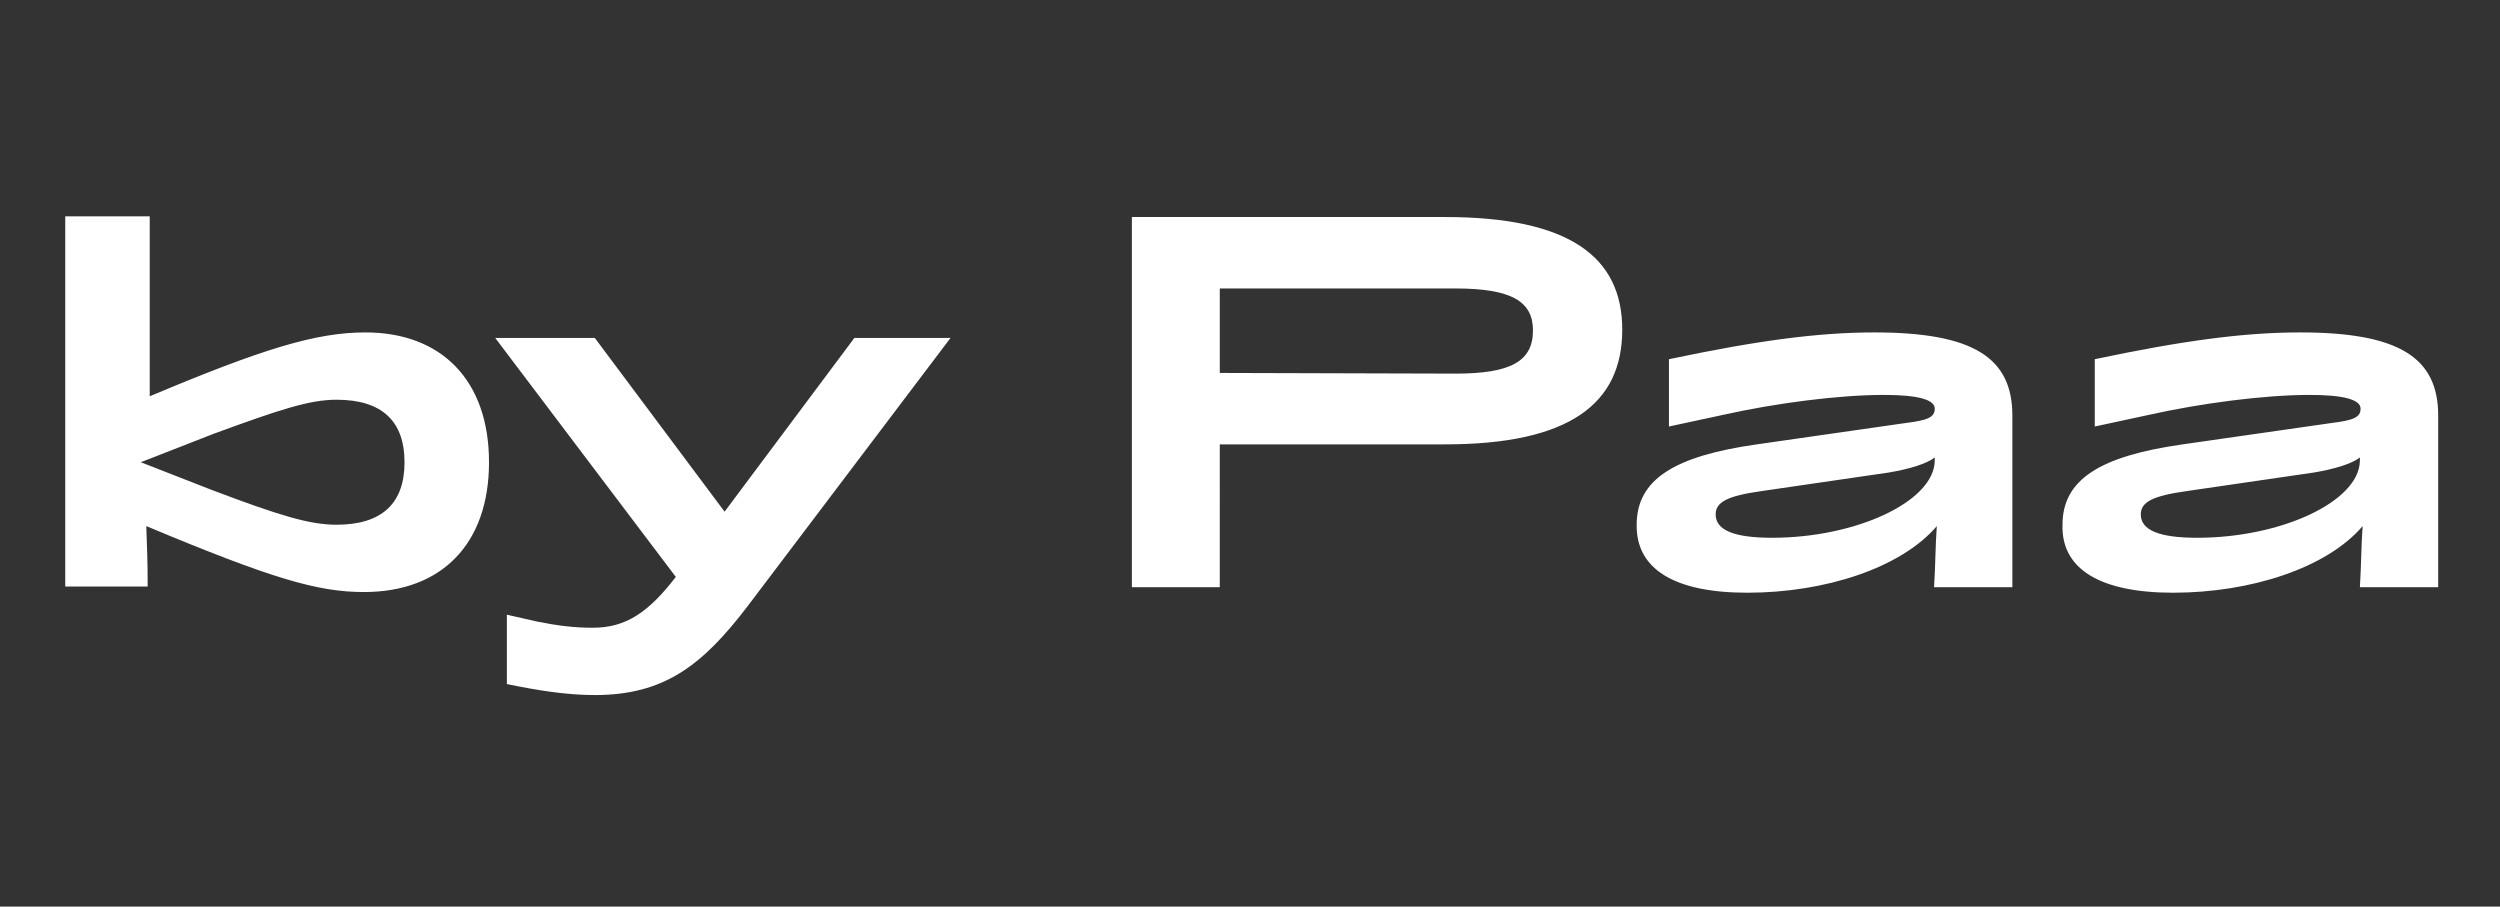
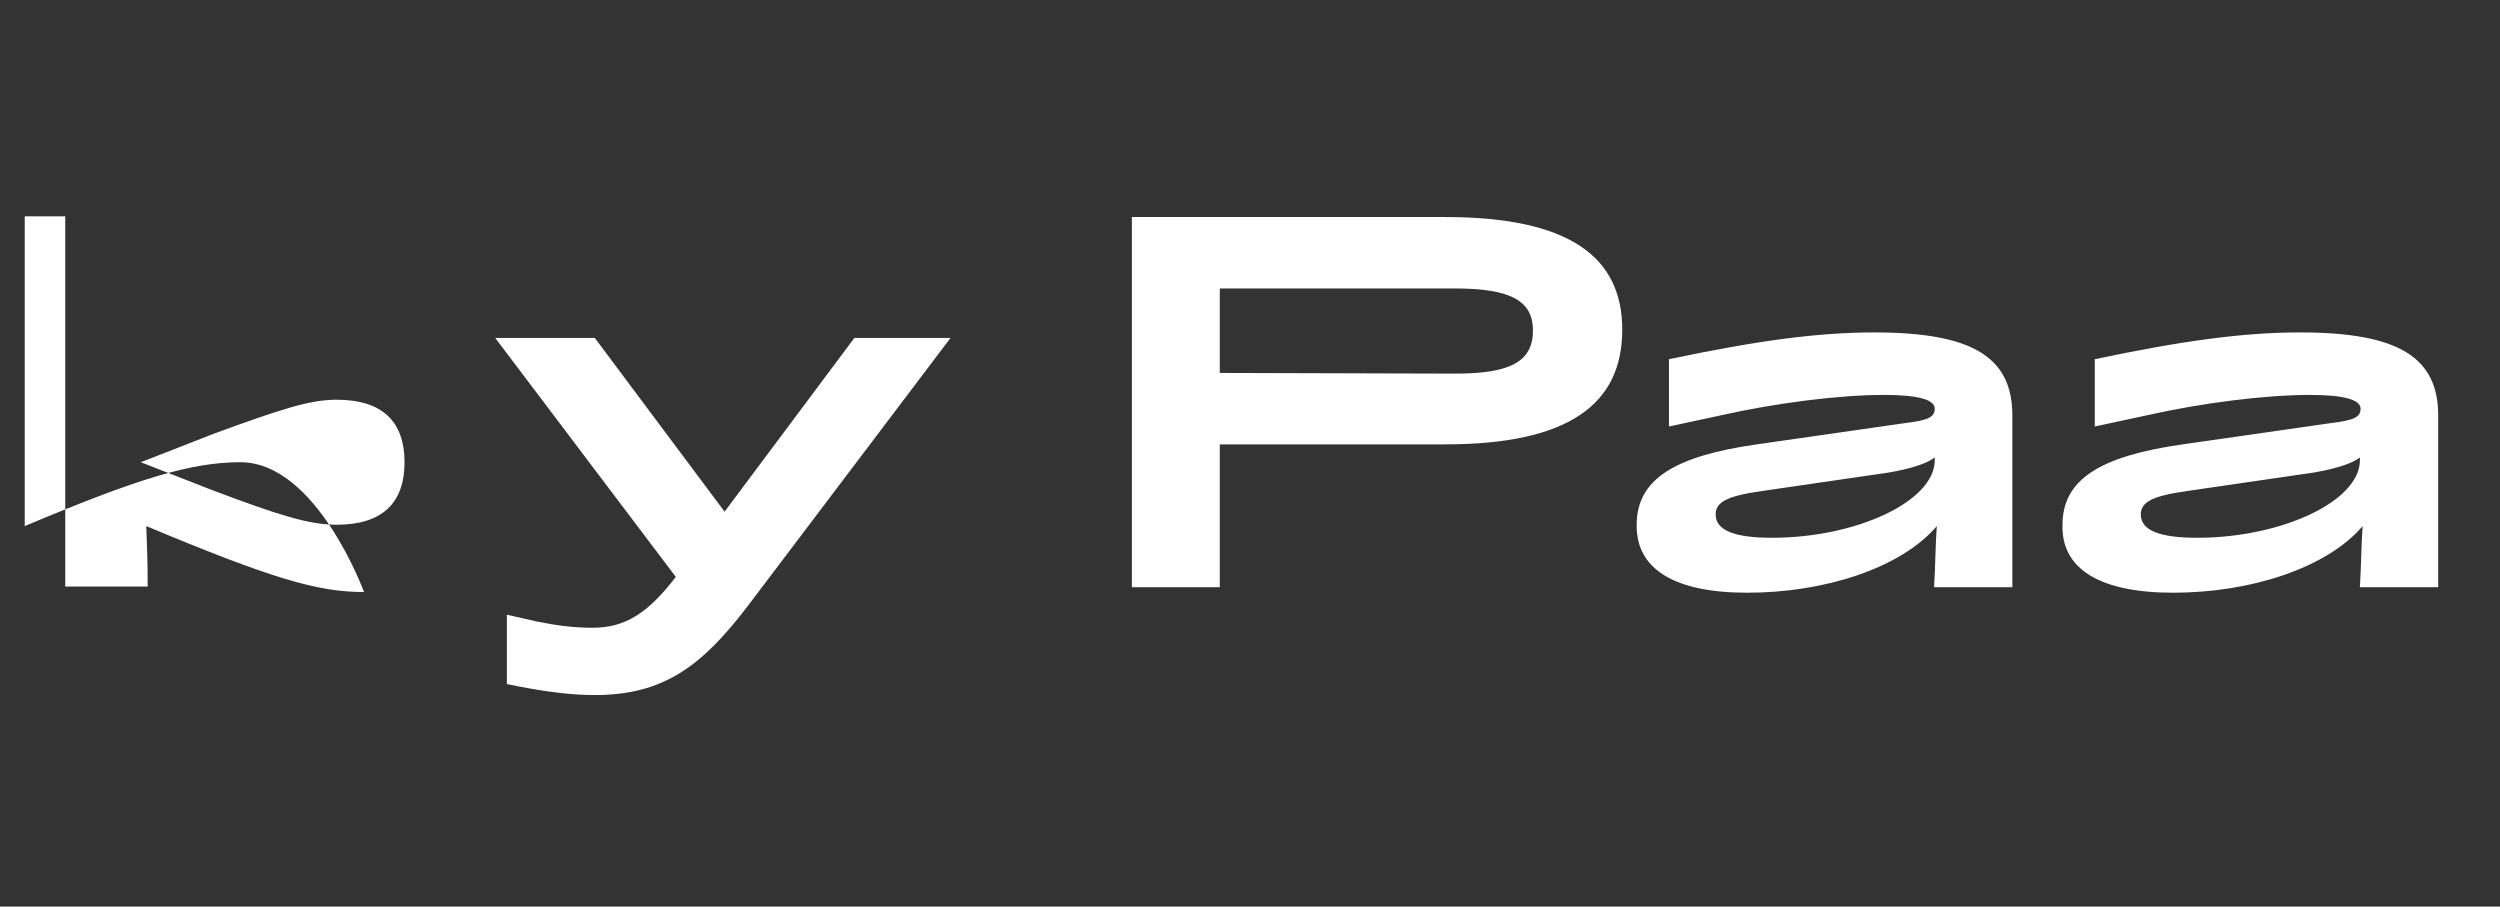
<svg xmlns="http://www.w3.org/2000/svg" version="1.1" id="Ebene_1" x="0px" y="0px" viewBox="0 0 364 132" style="enable-background:new 0 0 364 132;" xml:space="preserve">
  <rect x="0" y="0" width="364" height="132" fill="#333333" stroke="none" />
  <style type="text/css">
	.st0{fill:#FFFFFF;}
</style>
  <g>
-     <path class="st0" d="M319.9,78.3c-5.5,0-8.2-1.1-8.2-3.4c0-1.8,1.7-2.7,6.7-3.4l18.5-2.7c3-0.5,5.6-1.3,6.7-2.2v0.5   C343.5,73,332.2,78.3,319.9,78.3 M316.4,86.3c11.3,0,22.4-3.6,27.6-9.7c-0.2,2.5-0.2,5.8-0.4,8.9H355v-25c0-8.5-5.8-12.1-20.1-12.1   c-8.2,0-17.1,1.2-29.9,3.9v9.8l7.9-1.7c7.6-1.7,16.8-2.9,23.4-2.9c5,0,7.4,0.7,7.4,2s-1.1,1.7-4.3,2.1l-21.6,3.1   c-12,1.7-17.5,5.1-17.5,11.7C300.1,82.8,305.7,86.3,316.4,86.3 M258,78.3c-5.5,0-8.2-1.1-8.2-3.4c0-1.8,1.7-2.7,6.7-3.4l18.5-2.7   c3-0.5,5.6-1.3,6.7-2.2v0.5C281.6,73,270.3,78.3,258,78.3 M254.4,86.3c11.3,0,22.4-3.6,27.6-9.7c-0.2,2.5-0.2,5.8-0.4,8.9H293v-25   c0-8.5-5.8-12.1-20.1-12.1c-8.2,0-17.1,1.2-29.9,3.9v9.8l7.9-1.7c7.6-1.7,16.8-2.9,23.4-2.9c5,0,7.4,0.7,7.4,2s-1.1,1.7-4.3,2.1   l-21.6,3.1c-12,1.7-17.5,5.1-17.5,11.7C238.2,82.8,243.7,86.3,254.4,86.3 M177.6,54.3V42h34.3c8.2,0,11.3,1.9,11.3,6.1   c0,4.5-3.2,6.3-11.3,6.3L177.6,54.3L177.6,54.3z M164.8,85.5h12.8V64.7h32.8c18.1,0,25.8-5.9,25.8-16.7c0-10.6-7.7-16.4-25.8-16.4   h-45.6L164.8,85.5L164.8,85.5z M124.4,49.2l-18.9,25.3L86.6,49.2H72.1L98.4,84c-4,5.2-7.3,7.4-12.1,7.4c-2.7,0-5.1-0.3-8.1-0.9   l-4.4-1v10.1c4.4,0.9,8.6,1.6,12.8,1.6c10,0,15.6-4.2,22.3-13l29.5-39C138.4,49.2,124.4,49.2,124.4,49.2z M49,76.4   c-3.9,0-8.2-1.3-18-5l-10.5-4.1L31,63.2c9.8-3.6,14.1-5,18-5c6.7,0,9.9,3.2,9.9,9.1C58.9,73.3,55.6,76.4,49,76.4 M53,86.2   c11.3,0,18.2-7,18.2-18.9s-6.9-18.9-18-18.9c-7.2,0-15,2.4-31.4,9.3V31.5H9.5v53.9h12c0-4-0.1-5.6-0.2-8.8   C39.7,84.3,46.3,86.2,53,86.2" />
+     <path class="st0" d="M319.9,78.3c-5.5,0-8.2-1.1-8.2-3.4c0-1.8,1.7-2.7,6.7-3.4l18.5-2.7c3-0.5,5.6-1.3,6.7-2.2v0.5   C343.5,73,332.2,78.3,319.9,78.3 M316.4,86.3c11.3,0,22.4-3.6,27.6-9.7c-0.2,2.5-0.2,5.8-0.4,8.9H355v-25c0-8.5-5.8-12.1-20.1-12.1   c-8.2,0-17.1,1.2-29.9,3.9v9.8l7.9-1.7c7.6-1.7,16.8-2.9,23.4-2.9c5,0,7.4,0.7,7.4,2s-1.1,1.7-4.3,2.1l-21.6,3.1   c-12,1.7-17.5,5.1-17.5,11.7C300.1,82.8,305.7,86.3,316.4,86.3 M258,78.3c-5.5,0-8.2-1.1-8.2-3.4c0-1.8,1.7-2.7,6.7-3.4l18.5-2.7   c3-0.5,5.6-1.3,6.7-2.2v0.5C281.6,73,270.3,78.3,258,78.3 M254.4,86.3c11.3,0,22.4-3.6,27.6-9.7c-0.2,2.5-0.2,5.8-0.4,8.9H293v-25   c0-8.5-5.8-12.1-20.1-12.1c-8.2,0-17.1,1.2-29.9,3.9v9.8l7.9-1.7c7.6-1.7,16.8-2.9,23.4-2.9c5,0,7.4,0.7,7.4,2s-1.1,1.7-4.3,2.1   l-21.6,3.1c-12,1.7-17.5,5.1-17.5,11.7C238.2,82.8,243.7,86.3,254.4,86.3 M177.6,54.3V42h34.3c8.2,0,11.3,1.9,11.3,6.1   c0,4.5-3.2,6.3-11.3,6.3L177.6,54.3L177.6,54.3z M164.8,85.5h12.8V64.7h32.8c18.1,0,25.8-5.9,25.8-16.7c0-10.6-7.7-16.4-25.8-16.4   h-45.6L164.8,85.5L164.8,85.5z M124.4,49.2l-18.9,25.3L86.6,49.2H72.1L98.4,84c-4,5.2-7.3,7.4-12.1,7.4c-2.7,0-5.1-0.3-8.1-0.9   l-4.4-1v10.1c4.4,0.9,8.6,1.6,12.8,1.6c10,0,15.6-4.2,22.3-13l29.5-39C138.4,49.2,124.4,49.2,124.4,49.2z M49,76.4   c-3.9,0-8.2-1.3-18-5l-10.5-4.1L31,63.2c9.8-3.6,14.1-5,18-5c6.7,0,9.9,3.2,9.9,9.1C58.9,73.3,55.6,76.4,49,76.4 M53,86.2   s-6.9-18.9-18-18.9c-7.2,0-15,2.4-31.4,9.3V31.5H9.5v53.9h12c0-4-0.1-5.6-0.2-8.8   C39.7,84.3,46.3,86.2,53,86.2" />
  </g>
</svg>